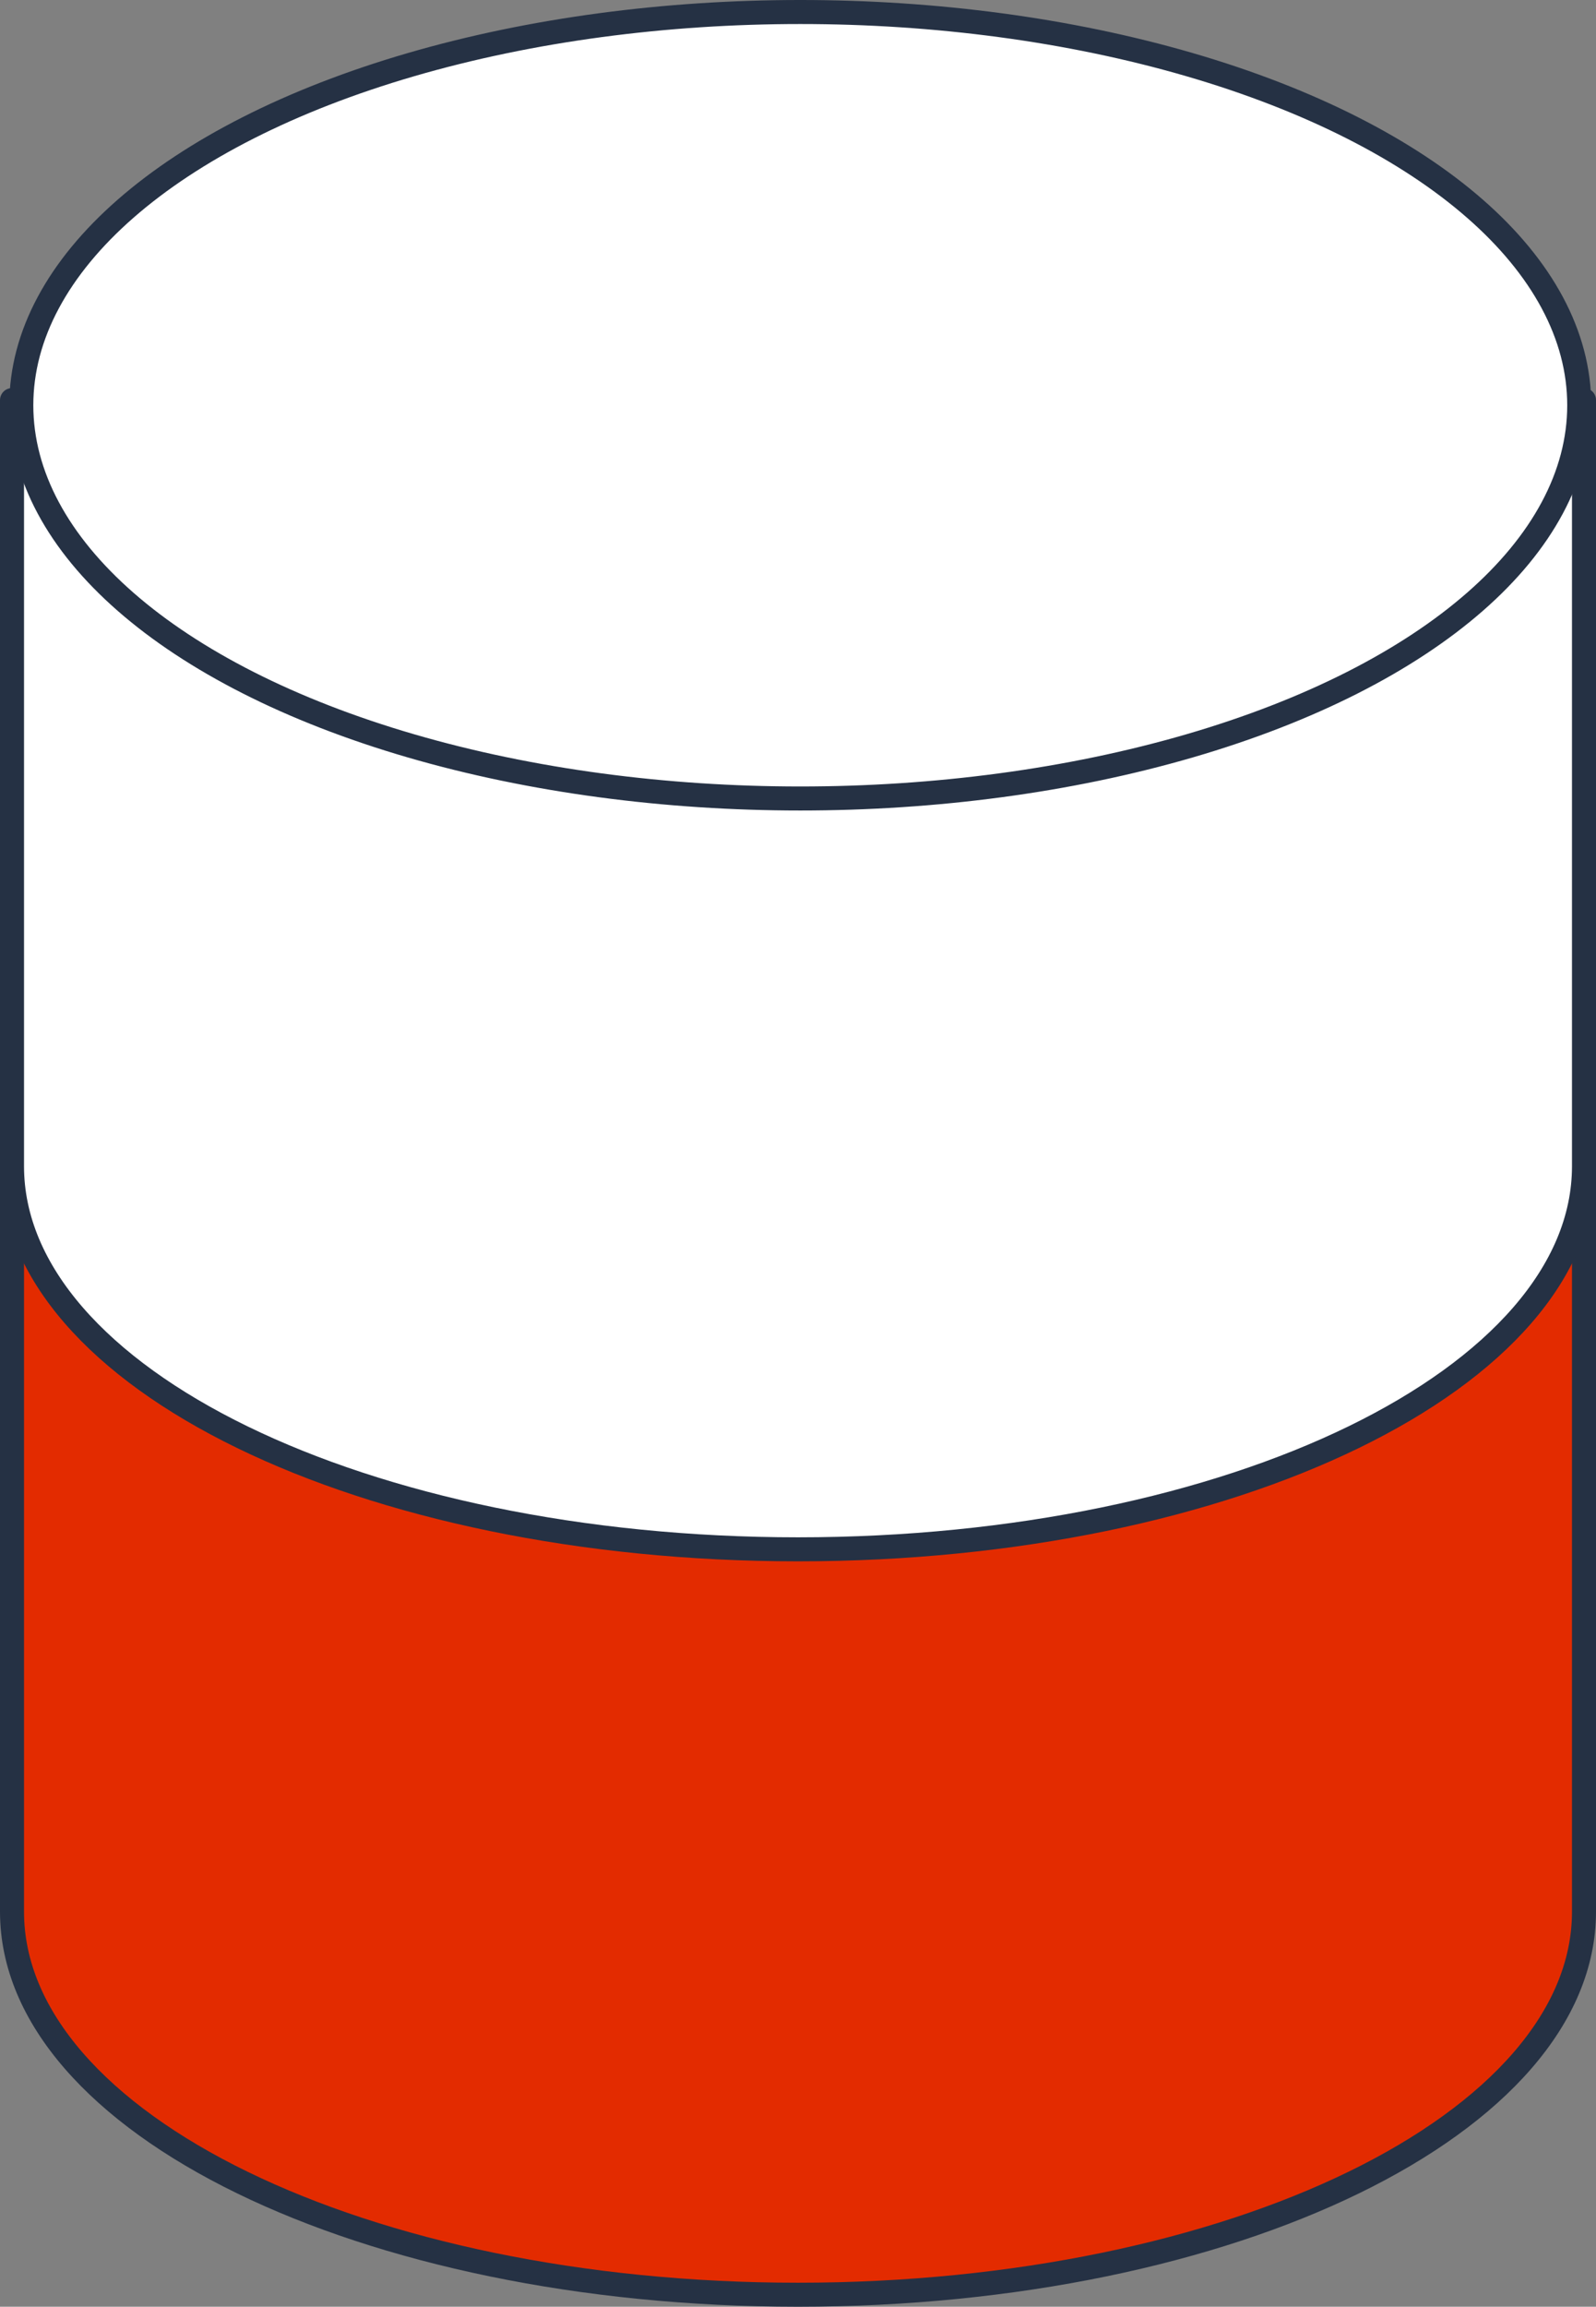
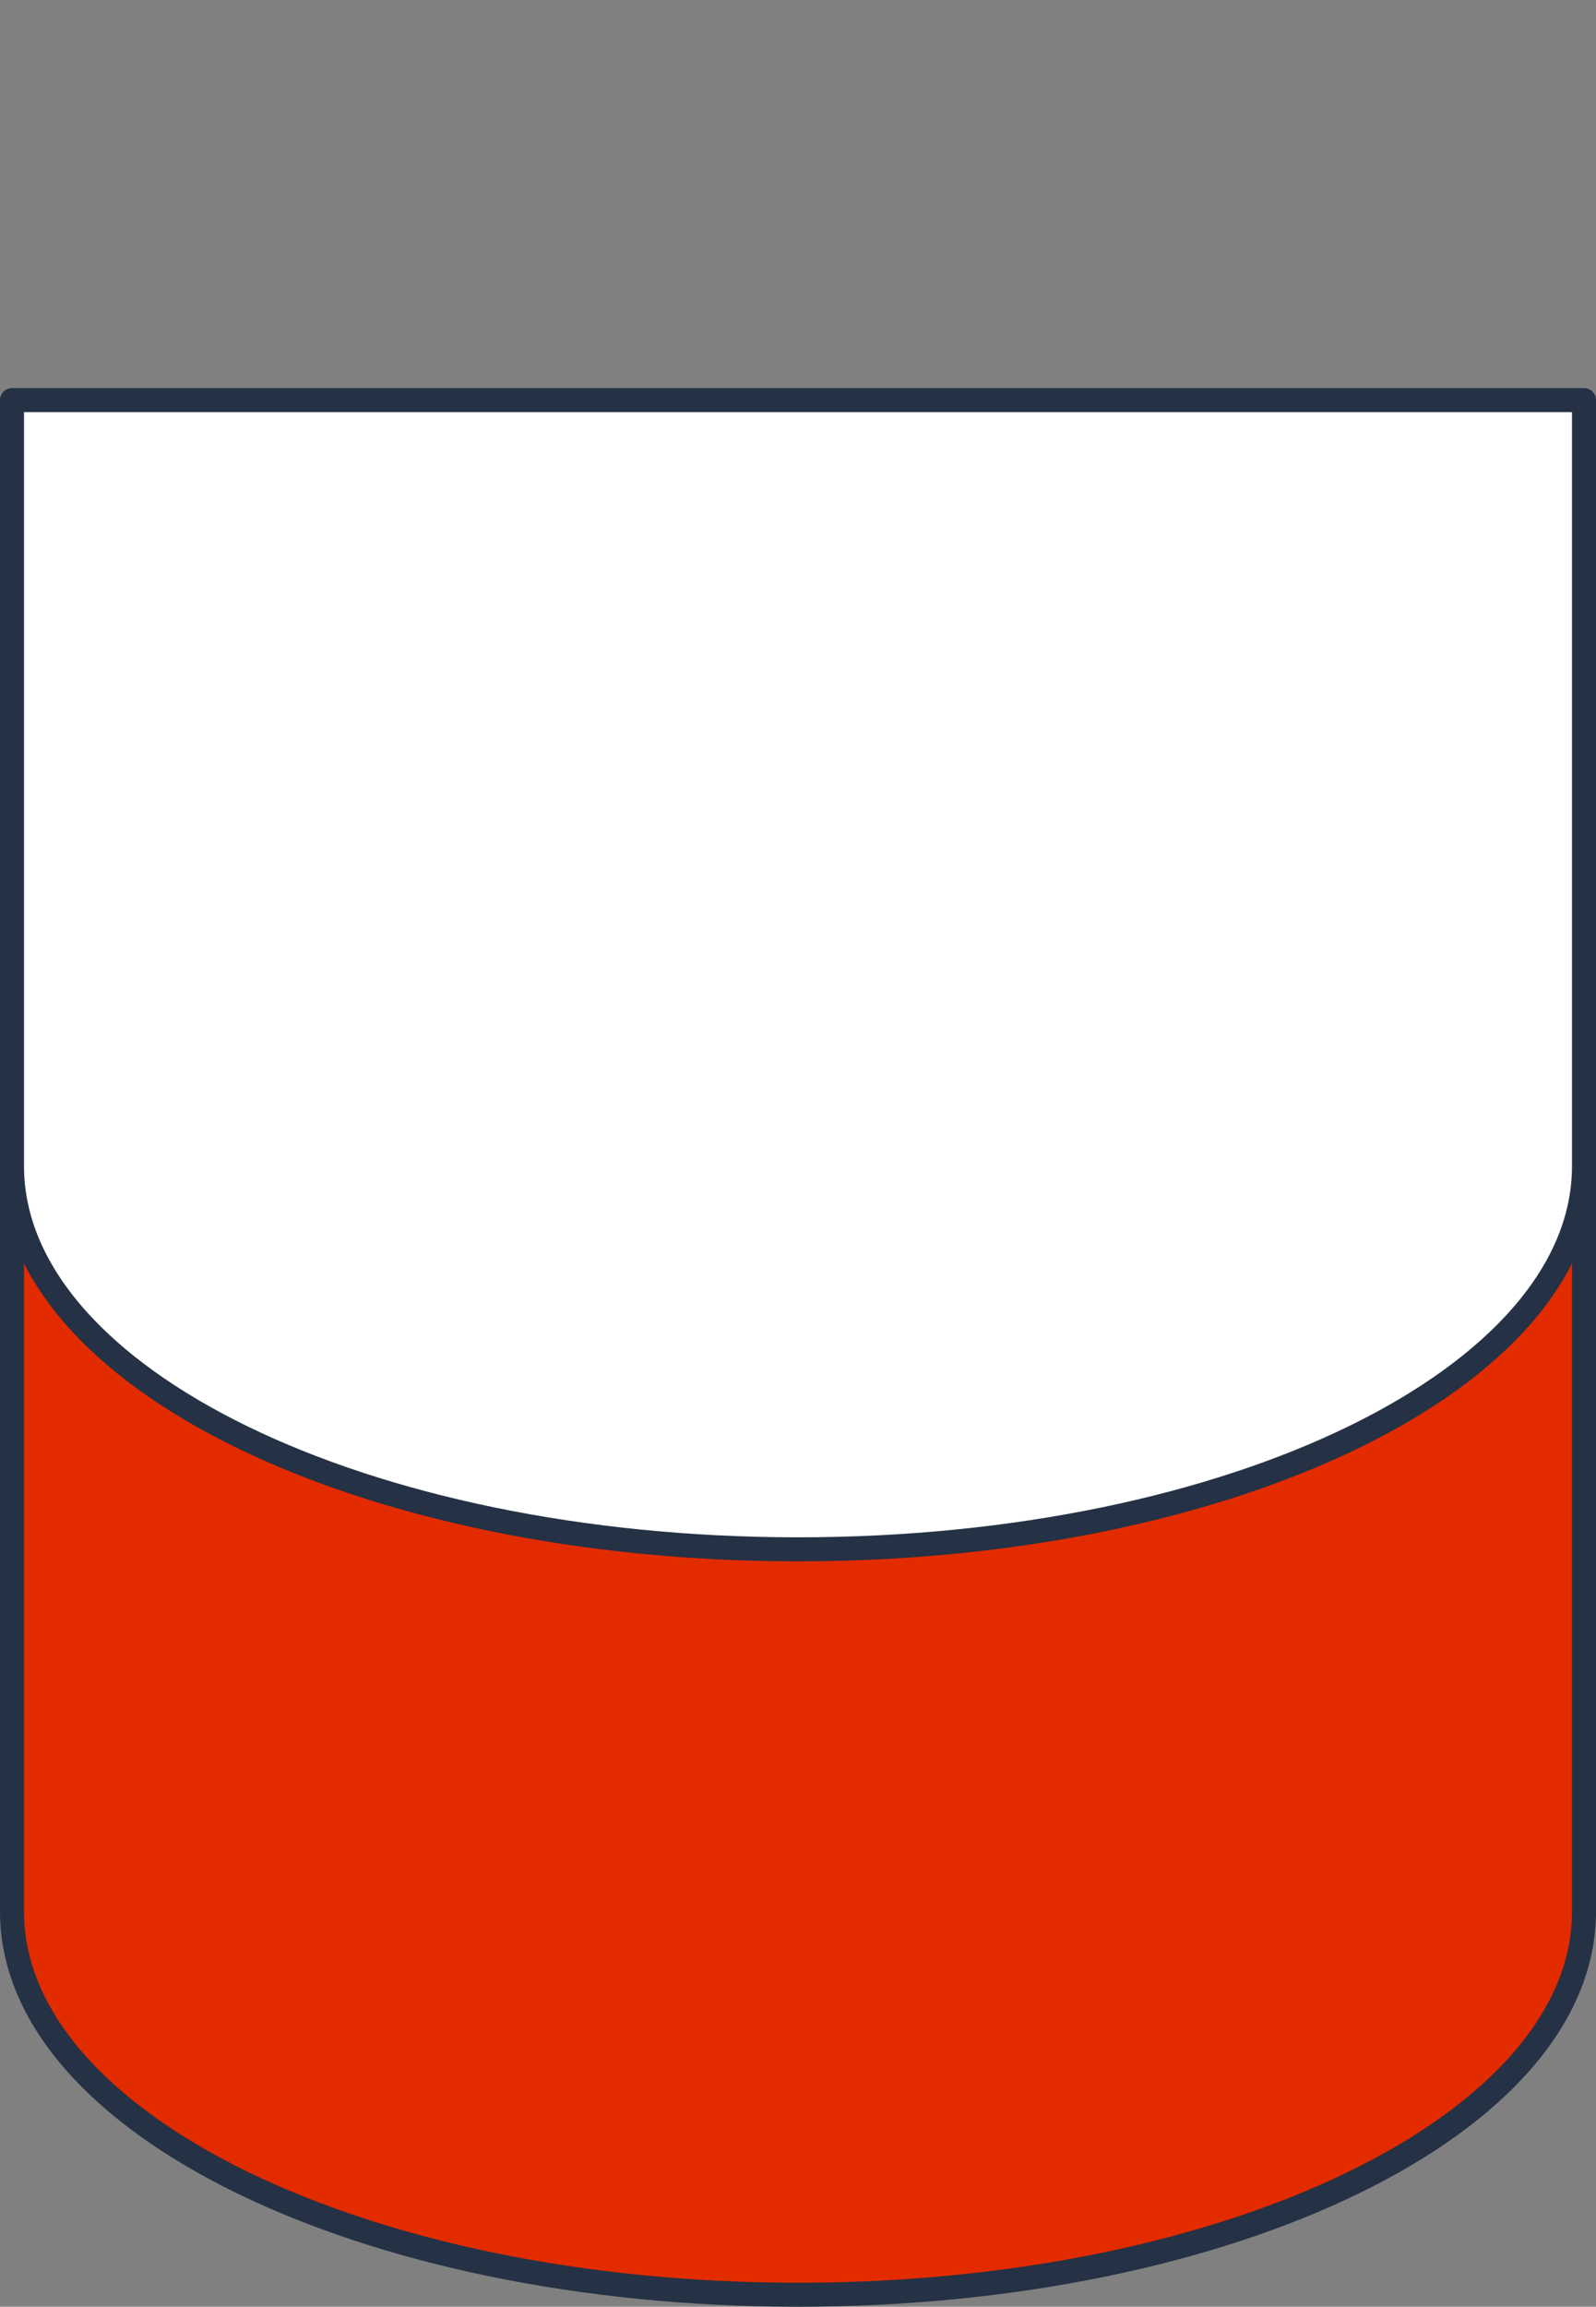
<svg xmlns="http://www.w3.org/2000/svg" width="66.451" height="95.997" viewBox="0 0 66.451 95.997">
  <rect x="0" y="0" width="66.451" height="95.997" fill="#808080" stroke="none" />
  <g id="q1_step1_fig" transform="translate(-5795.12 4972.235)">
    <path id="Path_6937" data-name="Path 6937" d="M5795.62-4950.54v31.885c0,8.8,14.651,15.942,32.726,15.942s32.725-7.137,32.725-15.942v-31.885Z" transform="translate(0 25.976)" fill="#E32B00" stroke="#253144" stroke-linecap="round" stroke-linejoin="round" stroke-miterlimit="10" stroke-width="1" />
    <ellipse id="Ellipse_167" data-name="Ellipse 167" cx="32.433" cy="15.481" rx="32.433" ry="15.481" transform="translate(5796.007 -4939.869)" fill="#fb7702" stroke="#253144" stroke-linecap="round" stroke-linejoin="round" stroke-miterlimit="10" stroke-width="1" />
    <path id="Path_6938" data-name="Path 6938" d="M5795.62-4964.54v31.884c0,8.805,14.651,15.942,32.726,15.942s32.725-7.137,32.725-15.942v-31.884Z" transform="translate(0 8.956)" fill="#fff" stroke="#253144" stroke-linecap="round" stroke-linejoin="round" stroke-miterlimit="10" stroke-width="1" />
-     <ellipse id="Ellipse_168" data-name="Ellipse 168" cx="32.433" cy="16.365" rx="32.433" ry="16.365" transform="translate(5796.007 -4971.735)" fill="#fff" stroke="#253144" stroke-linecap="round" stroke-linejoin="round" stroke-miterlimit="10" stroke-width="1" />
  </g>
</svg>